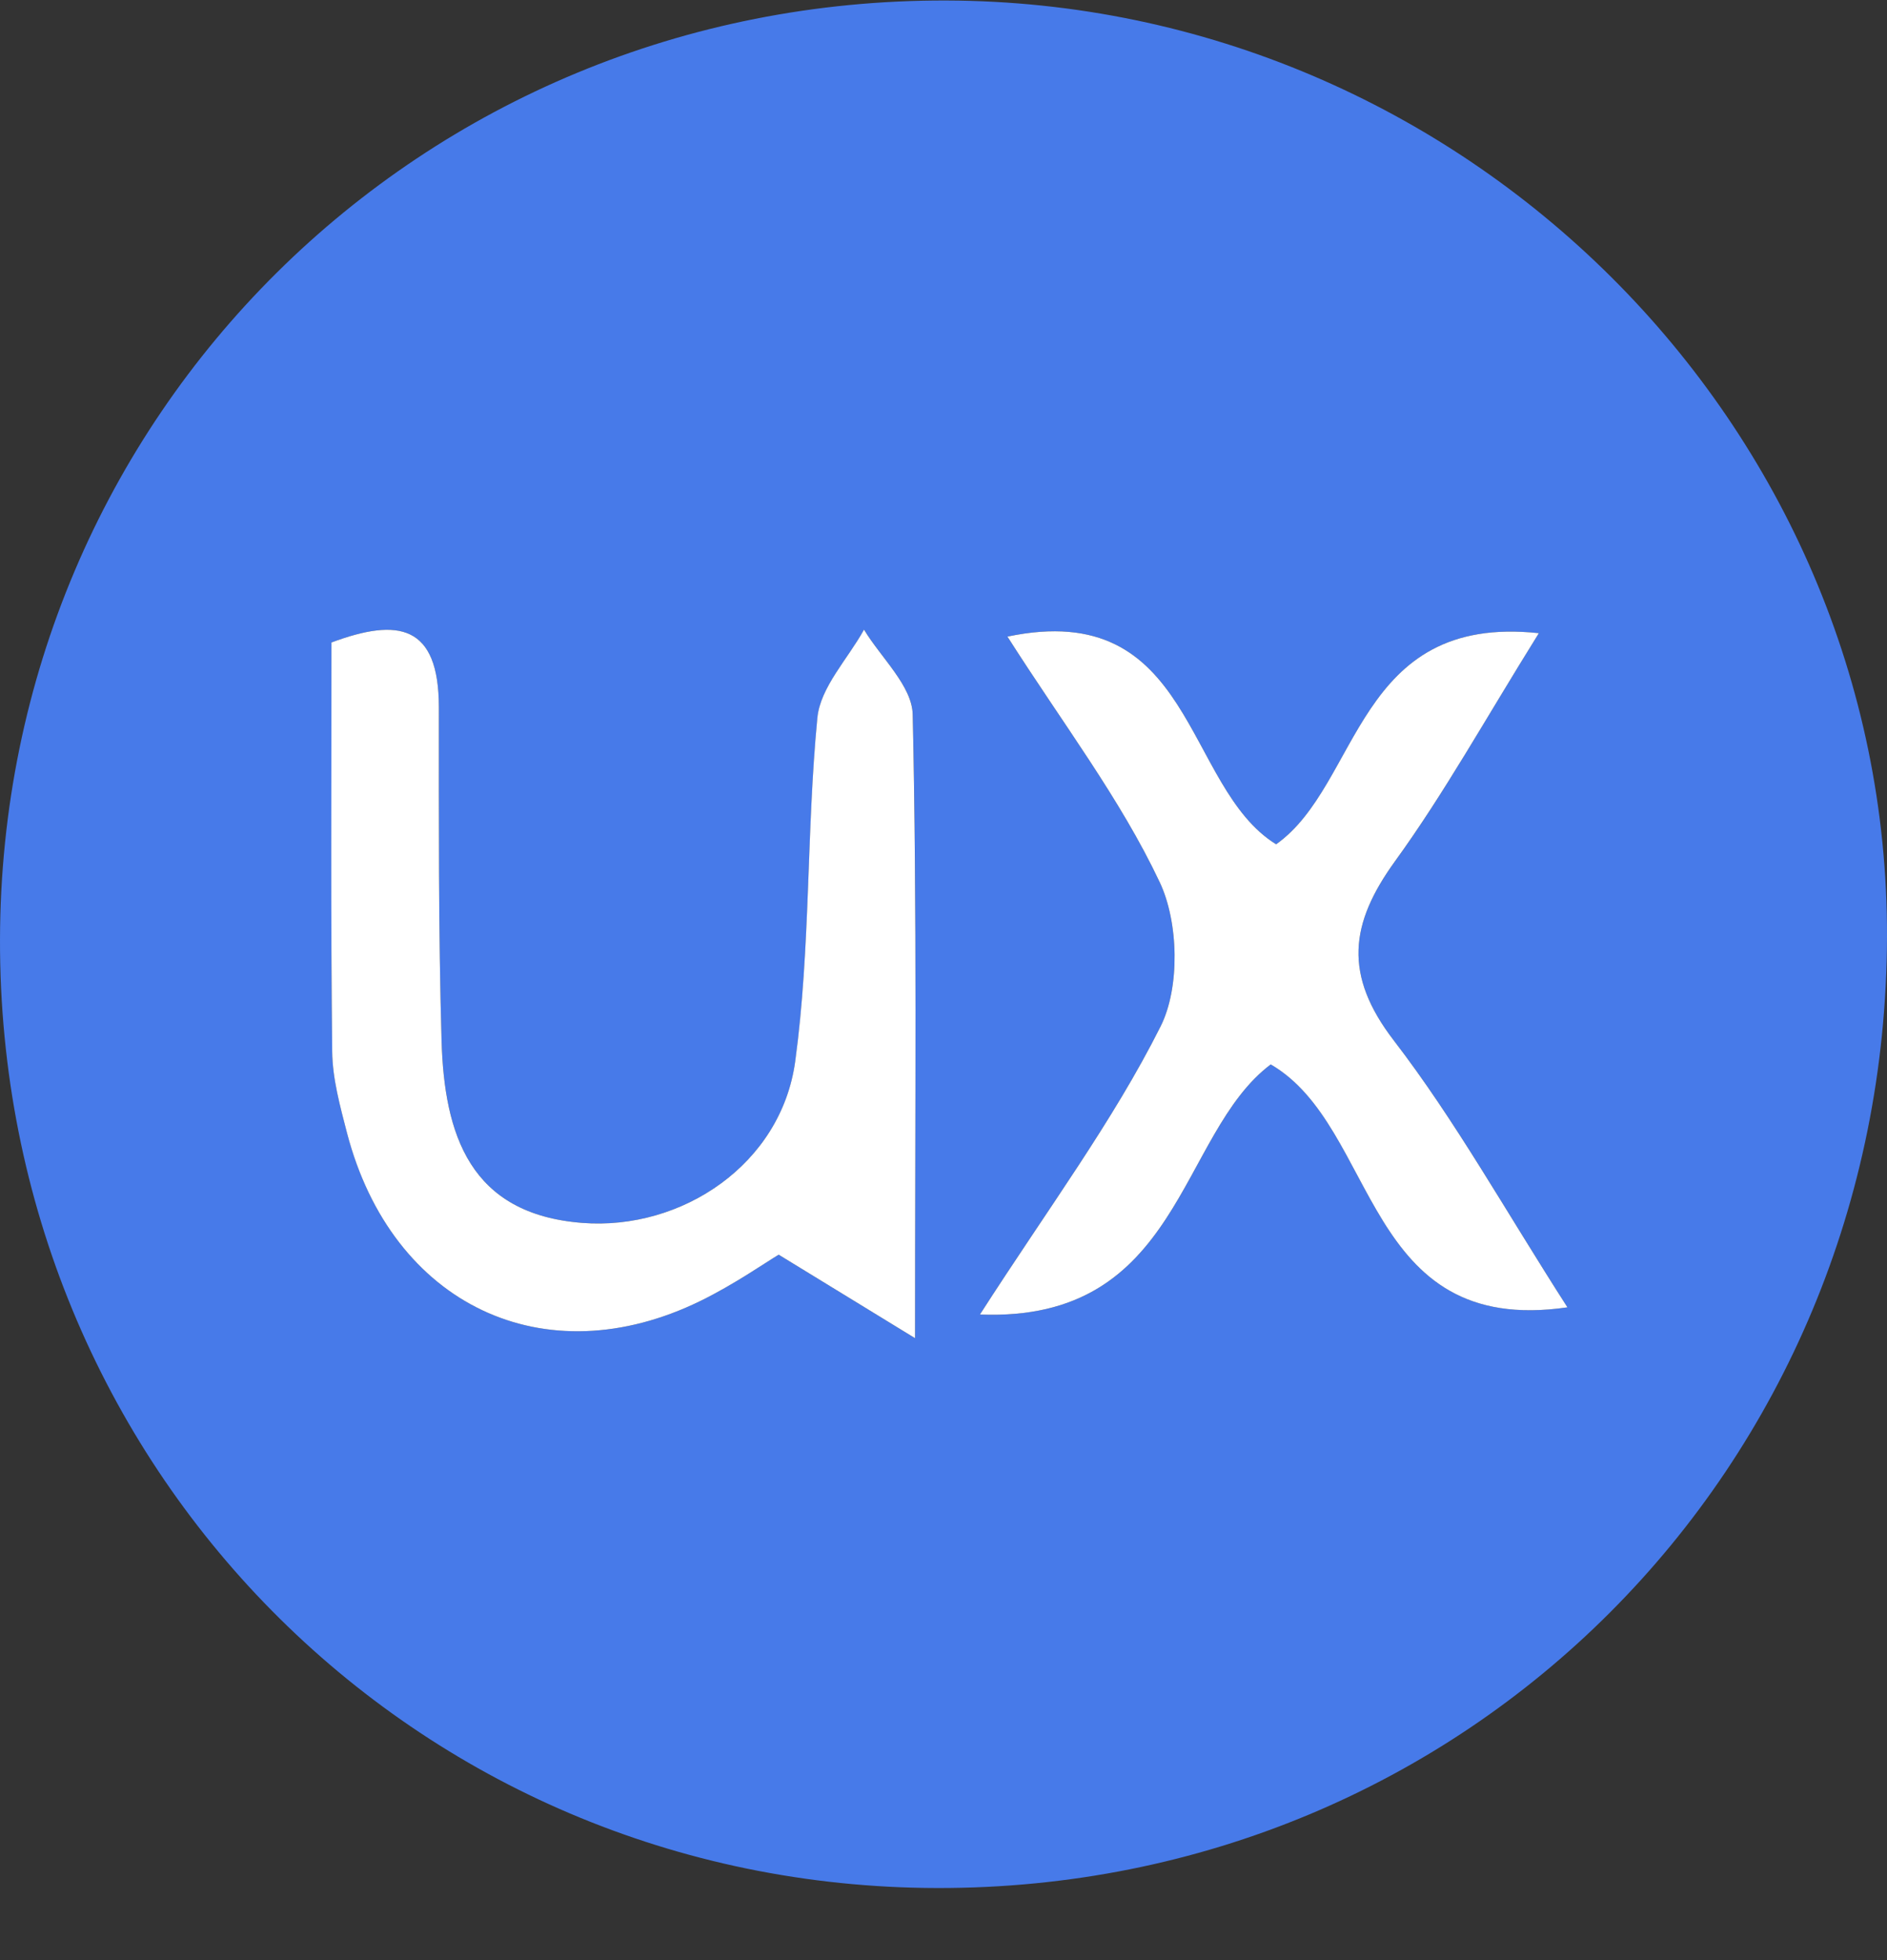
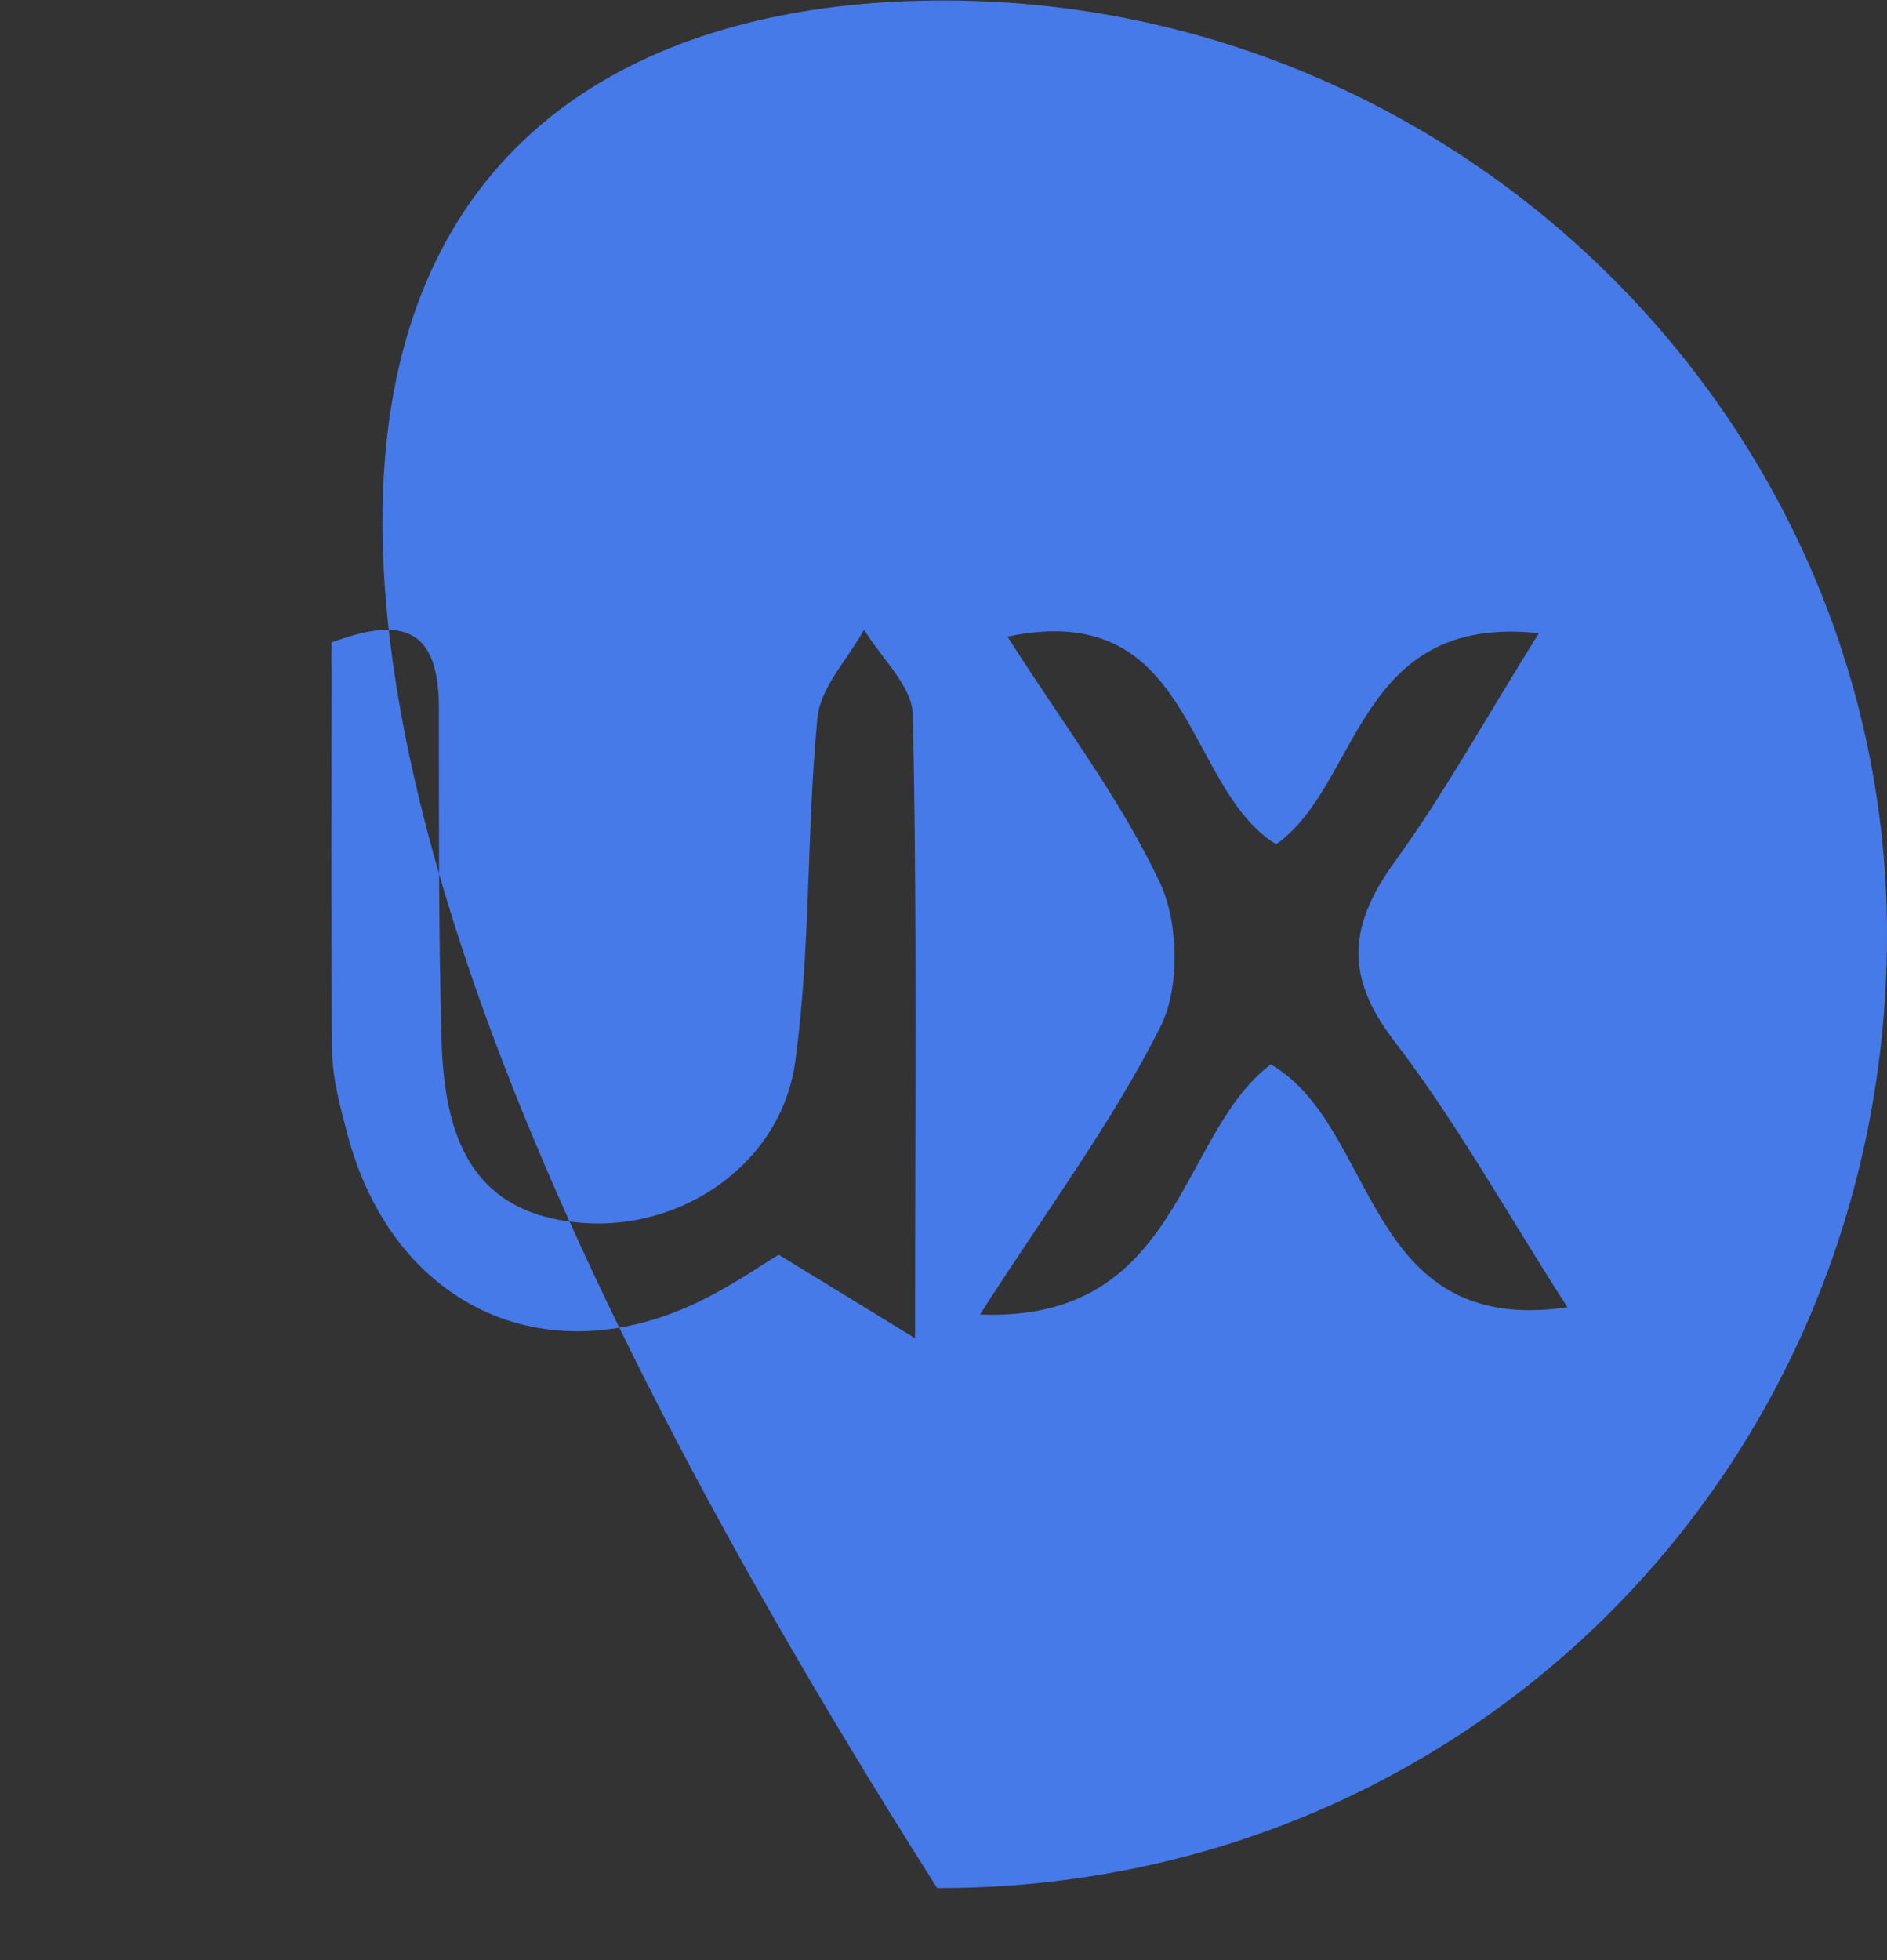
<svg xmlns="http://www.w3.org/2000/svg" width="26" height="27" viewBox="0 0 26 27" fill="none">
  <rect x="0" y="0" width="26" height="27" fill="#333333" stroke="none" />
-   <path fill-rule="evenodd" clip-rule="evenodd" d="M21.597 18.008C20.738 16.669 20.053 15.436 19.205 14.333C18.509 13.428 18.598 12.723 19.224 11.861C19.9 10.928 20.462 9.91 21.203 8.722C18.68 8.45 18.748 10.807 17.583 11.63C16.302 10.838 16.46 8.229 13.881 8.769C14.643 9.966 15.435 10.999 15.98 12.154C16.24 12.705 16.26 13.604 15.991 14.139C15.333 15.45 14.444 16.641 13.502 18.107C16.279 18.217 16.228 15.626 17.51 14.662C19 15.528 18.773 18.419 21.597 18.008ZM12.608 18.433C12.608 15.185 12.637 12.514 12.577 9.844C12.568 9.449 12.14 9.063 11.906 8.673C11.683 9.077 11.304 9.466 11.263 9.889C11.111 11.461 11.171 13.058 10.958 14.619C10.765 16.033 9.397 16.953 8.021 16.845C6.473 16.724 6.122 15.629 6.084 14.33C6.04 12.802 6.049 11.271 6.047 9.741C6.046 8.606 5.492 8.506 4.568 8.85C4.568 10.782 4.557 12.633 4.577 14.484C4.582 14.859 4.686 15.238 4.782 15.605C5.4 17.974 7.5 18.975 9.655 17.918C10.122 17.689 10.554 17.387 10.729 17.283C11.374 17.678 11.826 17.955 12.608 18.433ZM13.043 0.007C20.174 0.029 26.02 5.851 26 12.907C25.979 20.24 20.204 26.021 12.913 26.007C5.709 25.993 -0.017 20.198 3.82994e-05 12.938C0.017 5.72 5.802 -0.016 13.043 0.007Z" fill="#477AE9" />
-   <path fill-rule="evenodd" clip-rule="evenodd" d="M12.608 18.433C11.826 17.955 11.374 17.678 10.729 17.283C10.554 17.387 10.122 17.689 9.655 17.918C7.499 18.975 5.4 17.974 4.781 15.605C4.686 15.238 4.581 14.859 4.577 14.484C4.556 12.633 4.567 10.781 4.567 8.85C5.491 8.506 6.046 8.606 6.047 9.741C6.048 11.271 6.04 12.802 6.084 14.33C6.121 15.629 6.473 16.724 8.021 16.845C9.397 16.953 10.765 16.033 10.957 14.619C11.17 13.058 11.11 11.461 11.262 9.889C11.303 9.466 11.682 9.077 11.905 8.673C12.14 9.063 12.568 9.449 12.576 9.844C12.636 12.514 12.608 15.185 12.608 18.433Z" fill="white" />
-   <path fill-rule="evenodd" clip-rule="evenodd" d="M21.597 18.008C18.773 18.42 19 15.528 17.509 14.662C16.228 15.626 16.278 18.217 13.502 18.107C14.444 16.641 15.333 15.45 15.991 14.139C16.26 13.604 16.24 12.705 15.98 12.154C15.435 10.999 14.643 9.966 13.881 8.769C16.459 8.229 16.302 10.838 17.583 11.63C18.747 10.807 18.68 8.45 21.203 8.722C20.462 9.911 19.899 10.928 19.223 11.861C18.598 12.723 18.509 13.428 19.205 14.333C20.053 15.436 20.737 16.669 21.597 18.008Z" fill="white" />
+   <path fill-rule="evenodd" clip-rule="evenodd" d="M21.597 18.008C20.738 16.669 20.053 15.436 19.205 14.333C18.509 13.428 18.598 12.723 19.224 11.861C19.9 10.928 20.462 9.91 21.203 8.722C18.68 8.45 18.748 10.807 17.583 11.63C16.302 10.838 16.46 8.229 13.881 8.769C14.643 9.966 15.435 10.999 15.98 12.154C16.24 12.705 16.26 13.604 15.991 14.139C15.333 15.45 14.444 16.641 13.502 18.107C16.279 18.217 16.228 15.626 17.51 14.662C19 15.528 18.773 18.419 21.597 18.008ZM12.608 18.433C12.608 15.185 12.637 12.514 12.577 9.844C12.568 9.449 12.14 9.063 11.906 8.673C11.683 9.077 11.304 9.466 11.263 9.889C11.111 11.461 11.171 13.058 10.958 14.619C10.765 16.033 9.397 16.953 8.021 16.845C6.473 16.724 6.122 15.629 6.084 14.33C6.04 12.802 6.049 11.271 6.047 9.741C6.046 8.606 5.492 8.506 4.568 8.85C4.568 10.782 4.557 12.633 4.577 14.484C4.582 14.859 4.686 15.238 4.782 15.605C5.4 17.974 7.5 18.975 9.655 17.918C10.122 17.689 10.554 17.387 10.729 17.283C11.374 17.678 11.826 17.955 12.608 18.433ZM13.043 0.007C20.174 0.029 26.02 5.851 26 12.907C25.979 20.24 20.204 26.021 12.913 26.007C0.017 5.72 5.802 -0.016 13.043 0.007Z" fill="#477AE9" />
</svg>